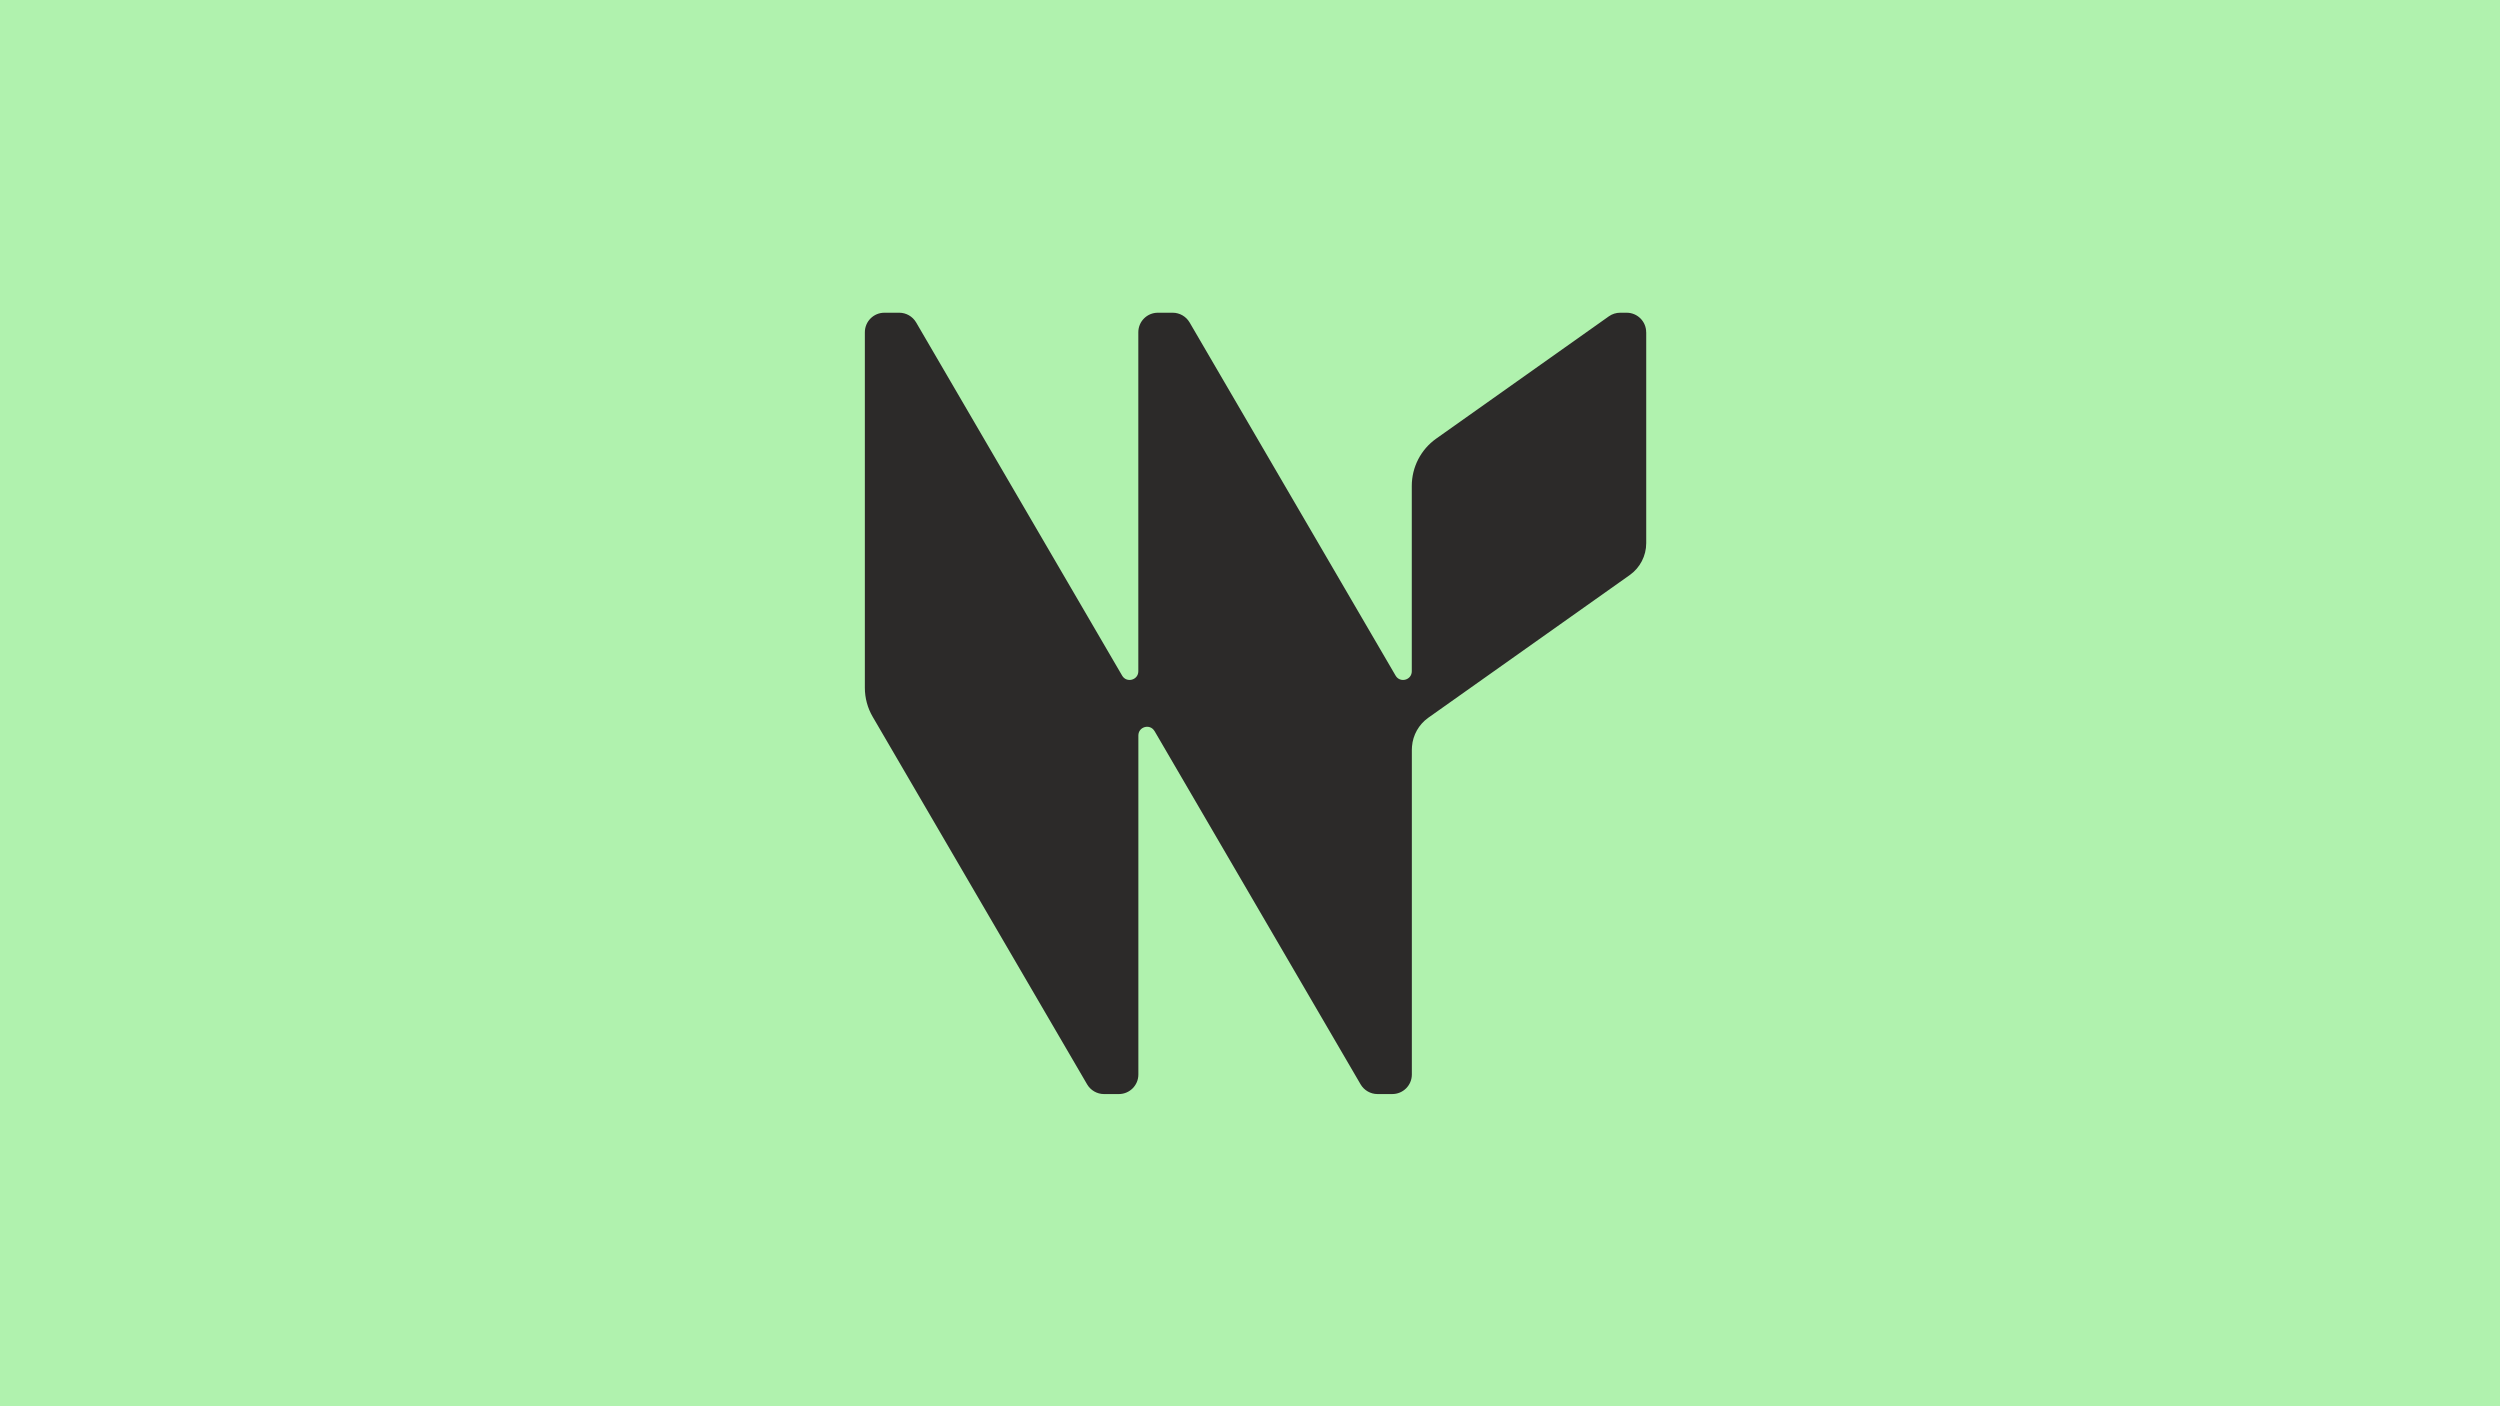
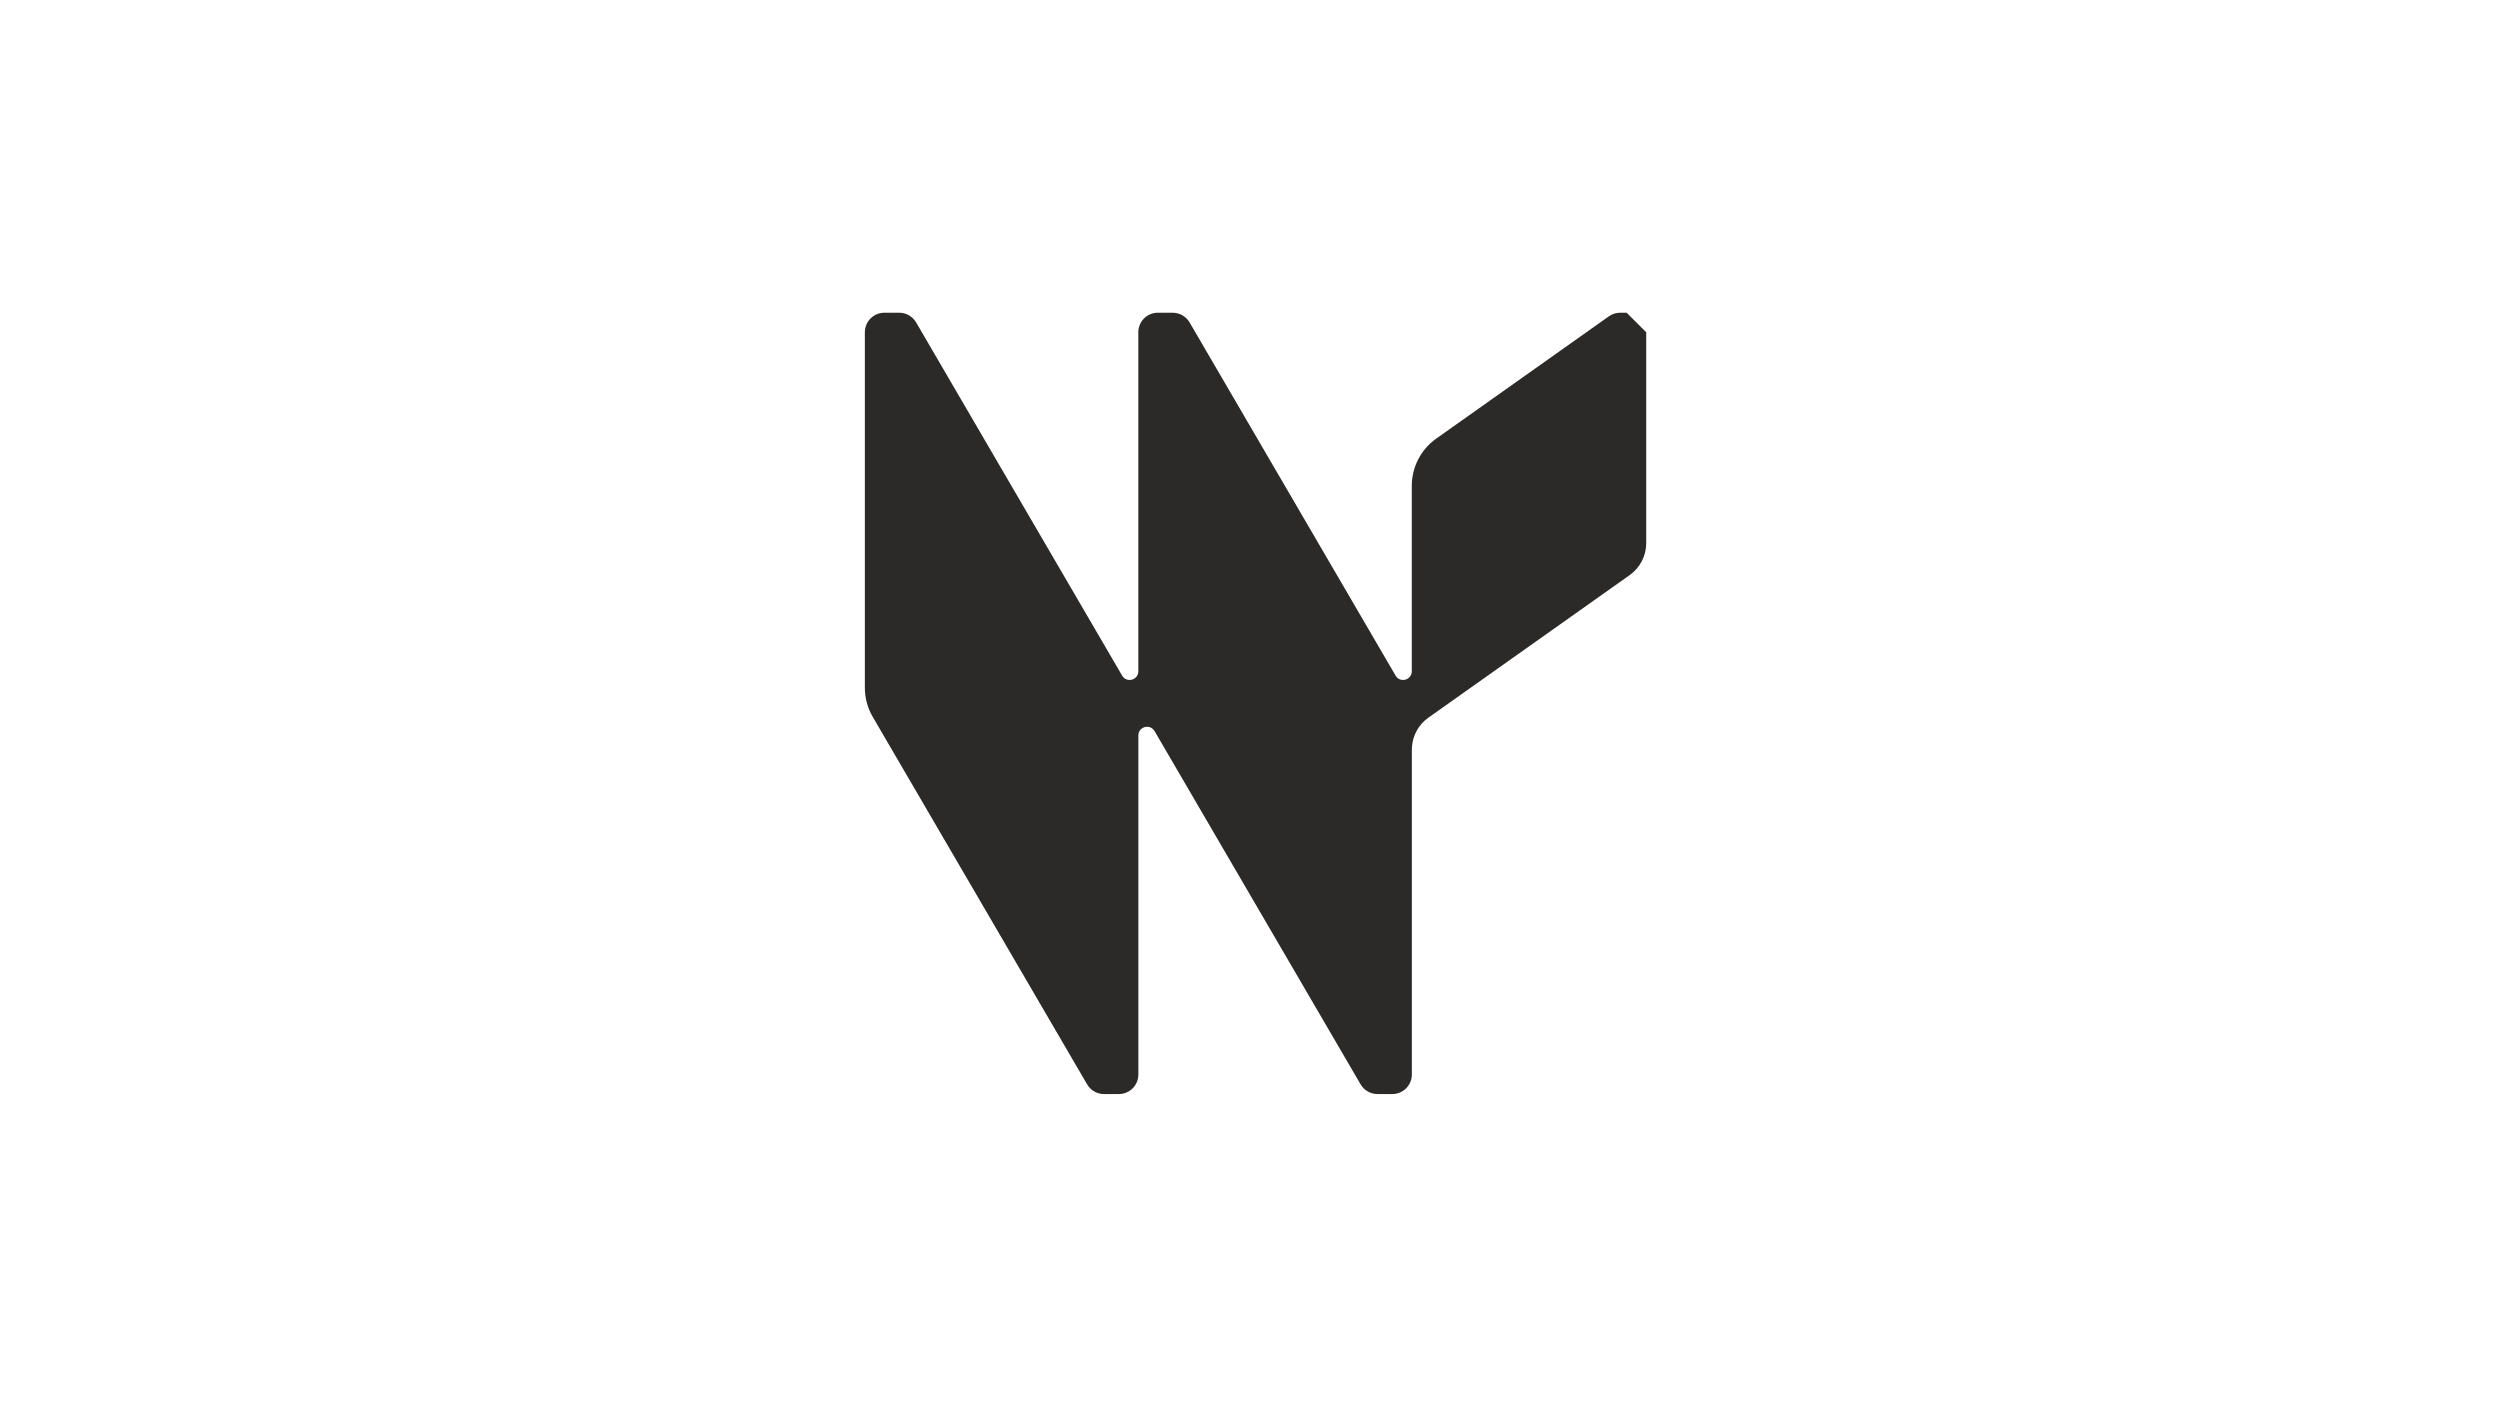
<svg xmlns="http://www.w3.org/2000/svg" id="Capa_1" version="1.1" viewBox="0 0 1920 1080">
  <defs>
    <style>
      .st0 {
        fill: #2c2a29;
      }

      .st1 {
        fill: #b0f2ae;
      }
    </style>
  </defs>
-   <rect class="st1" width="1920" height="1080" />
-   <path class="st0" d="M1264.3,255.17v161.99c0,9.72-4.73,18.87-12.67,24.49l-154.66,109.54s-.14.09-.2.14c-7.15,5.16-11.66,13.18-12.35,21.9-.09.84-.12,1.67-.12,2.51v249.49c0,8.28-6.72,15-15,15h-11.4c-5.34,0-10.27-2.86-12.95-7.44l-158.24-271.3s-.06-.12-.12-.14c-3.46-5.71-12.32-3.26-12.32,3.49v260.4c0,8.28-6.72,15-15,15h-11.4c-5.34,0-10.27-2.86-12.95-7.44l-164.65-282.24c-3.98-6.78-6.06-14.51-6.06-22.39V255.17c0-8.31,6.72-15,15-15h11.4c5.31,0,10.24,2.83,12.95,7.41l158.24,271.3c3.43,5.89,12.43,3.46,12.43-3.35V255.17c0-8.31,6.72-15,15-15h11.4c5.31,0,10.24,2.83,12.95,7.41l158.24,271.3c3.43,5.89,12.43,3.46,12.43-3.35v-142.37c0-14.43,6.98-27.96,18.75-36.29l132.65-93.96c2.54-1.79,5.57-2.74,8.68-2.74h4.93c8.28,0,15,6.69,15,15Z" />
+   <path class="st0" d="M1264.3,255.17v161.99c0,9.72-4.73,18.87-12.67,24.49l-154.66,109.54s-.14.09-.2.14c-7.15,5.16-11.66,13.18-12.35,21.9-.09.84-.12,1.67-.12,2.51v249.49c0,8.28-6.72,15-15,15h-11.4c-5.34,0-10.27-2.86-12.95-7.44l-158.24-271.3s-.06-.12-.12-.14c-3.46-5.71-12.32-3.26-12.32,3.49v260.4c0,8.28-6.72,15-15,15h-11.4c-5.34,0-10.27-2.86-12.95-7.44l-164.65-282.24c-3.98-6.78-6.06-14.51-6.06-22.39V255.17c0-8.31,6.72-15,15-15h11.4c5.31,0,10.24,2.83,12.95,7.41l158.24,271.3c3.43,5.89,12.43,3.46,12.43-3.35V255.17c0-8.31,6.72-15,15-15h11.4c5.31,0,10.24,2.83,12.95,7.41l158.24,271.3c3.43,5.89,12.43,3.46,12.43-3.35v-142.37c0-14.43,6.98-27.96,18.75-36.29l132.65-93.96c2.54-1.79,5.57-2.74,8.68-2.74h4.93Z" />
</svg>